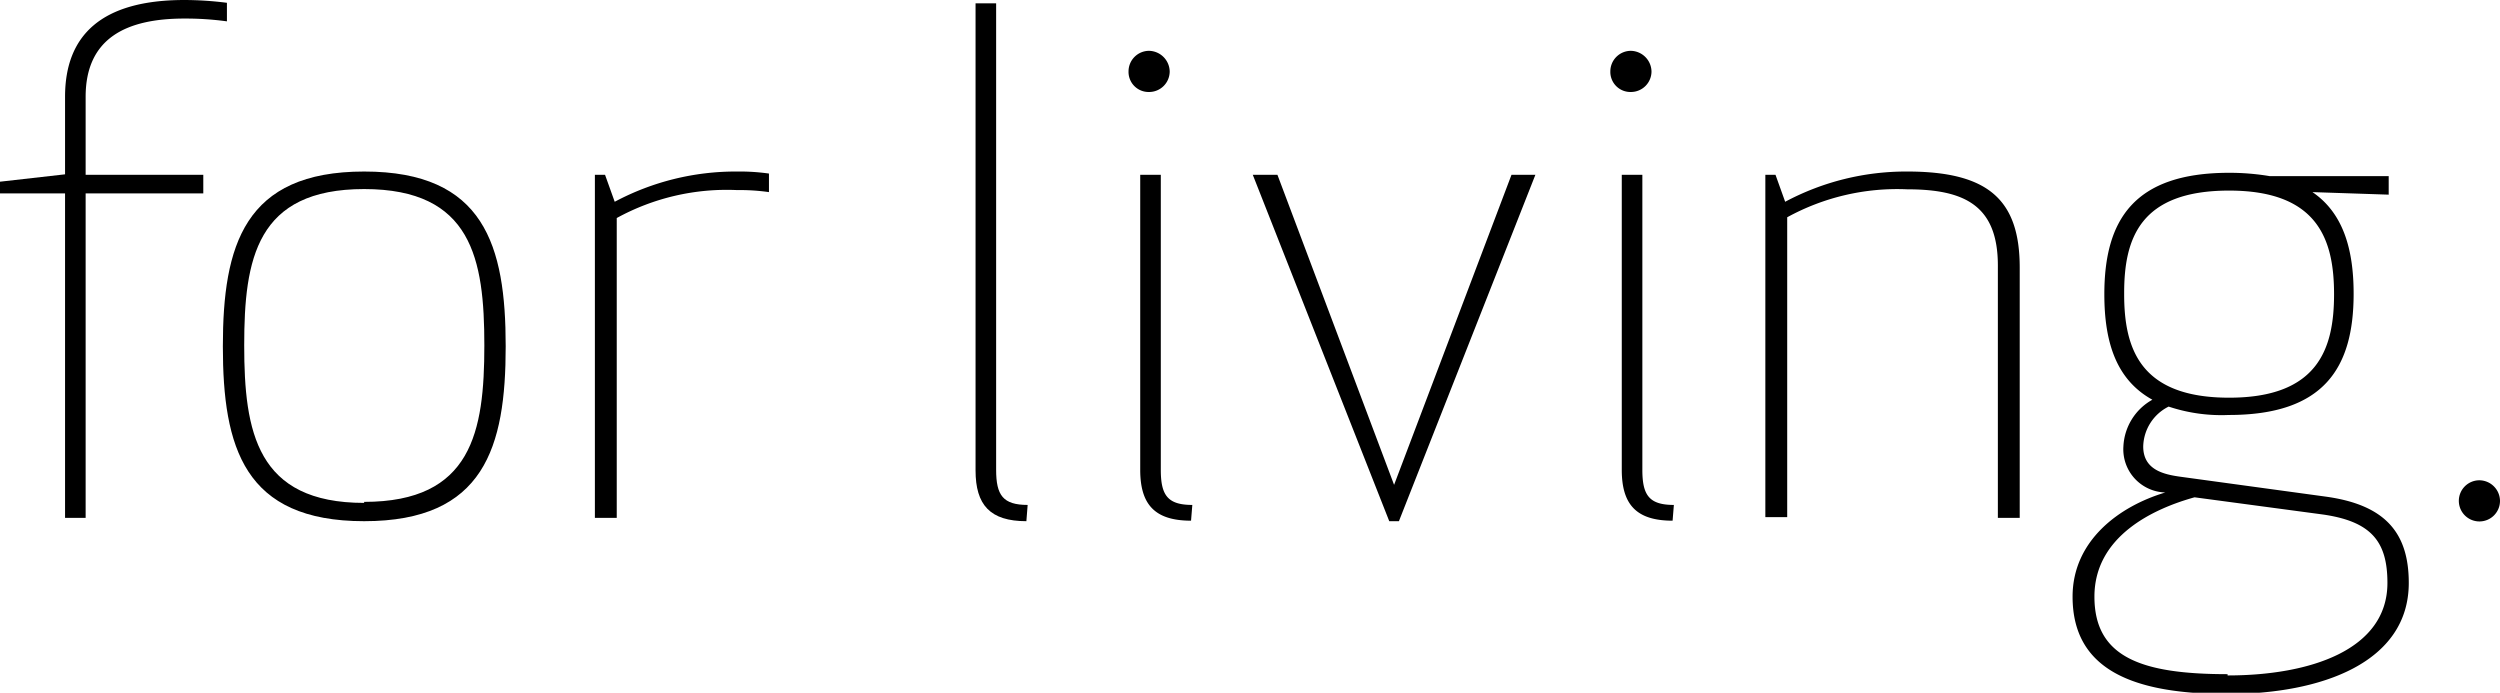
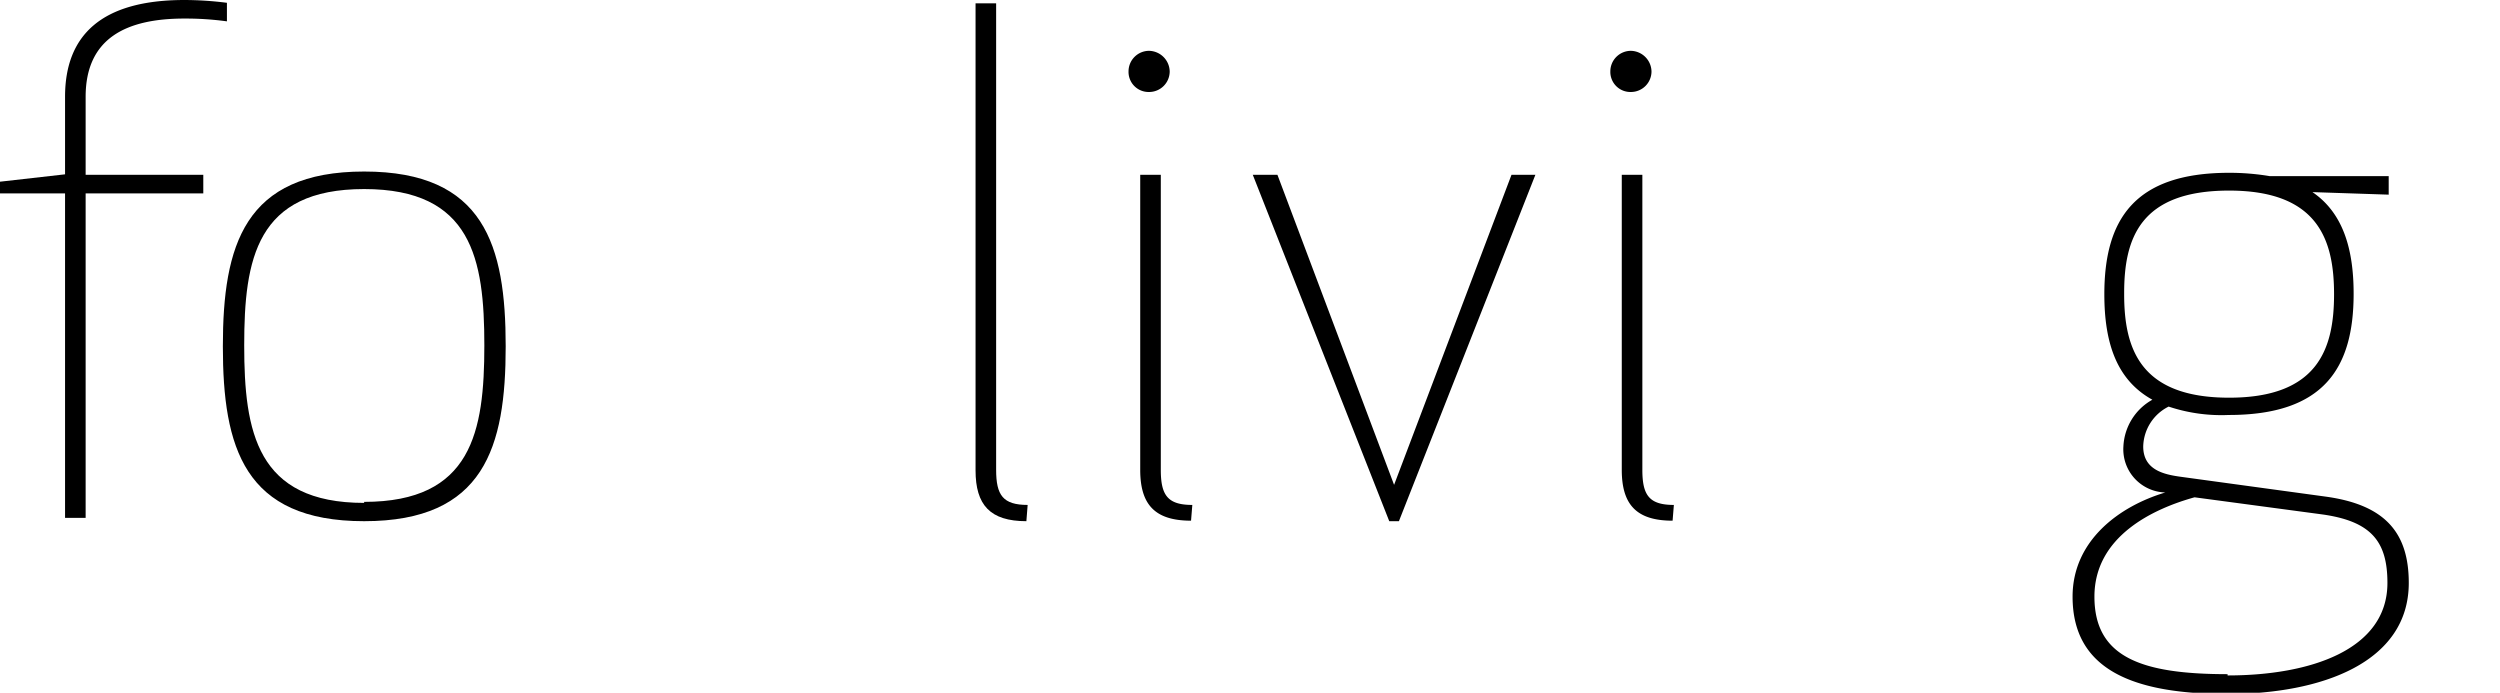
<svg xmlns="http://www.w3.org/2000/svg" viewBox="0 0 98.38 27.26">
  <title>logo-tagline</title>
  <g id="Layer_2" data-name="Layer 2">
    <g id="Nav">
      <path d="M2.56,7.61H0V7.15l2.56-.29V3.81C2.56,1.38,4,0,7.26,0A13.48,13.48,0,0,1,8.93.11V.84A12.1,12.1,0,0,0,7.26.73C5,.73,3.37,1.48,3.37,3.81V6.88H8v.73H3.37V20.38H2.56Z" />
      <path d="M14.33,6.75c4.73,0,5.57,2.91,5.57,6.88s-.84,6.88-5.57,6.88S8.77,17.6,8.77,13.63,9.61,6.75,14.33,6.75Zm0,13c4.24,0,4.73-2.76,4.73-6.16s-.49-6.15-4.73-6.15-4.72,2.75-4.72,6.15S10.1,19.79,14.33,19.79Z" />
-       <path d="M30.26,7.56A8.18,8.18,0,0,0,29,7.48a9,9,0,0,0-4.73,1.1v11.8h-.86V6.88h.4l.38,1.06A10.11,10.11,0,0,1,29,6.75a8.18,8.18,0,0,1,1.26.08Z" />
      <path d="M40.39,20.51c-1.43,0-2-.64-2-2V.13h.81V18.49c0,1,.27,1.38,1.24,1.38Z" />
      <path d="M45.22,2a.83.83,0,0,1,.81.81.81.81,0,0,1-.81.81.79.79,0,0,1-.81-.81A.81.81,0,0,1,45.22,2Zm1.65,18.49c-1.43,0-2-.64-2-2V6.88h.81V18.49c0,1,.27,1.38,1.24,1.38Z" />
      <path d="M50.27,6.88l4.59,12.2,4.62-12.2h.94L55.05,20.51h-.38L49.3,6.88Z" />
      <path d="M64.18,2a.83.83,0,0,1,.81.81.81.81,0,0,1-.81.81.79.79,0,0,1-.81-.81A.81.81,0,0,1,64.18,2Zm1.64,18.49c-1.43,0-2-.64-2-2V6.88h.81V18.49c0,1,.27,1.38,1.24,1.38Z" />
-       <path d="M78.62,10.45c0-2.38-1.33-3-3.57-3a9,9,0,0,0-4.72,1.1v11.8h-.86V6.88h.4l.38,1.06a10.1,10.1,0,0,1,4.8-1.19c3.16,0,4.43,1.08,4.43,3.78v9.85h-.86Z" />
      <path d="M85.34,16a1.8,1.8,0,0,0-1,1.57c0,.92.81,1.1,1.46,1.19l5.7.78c2.37.32,3.29,1.43,3.29,3.4,0,3.13-3.43,4.37-7.13,4.37s-6.1-.94-6.1-3.83c0-2.21,1.84-3.56,3.65-4.1a1.7,1.7,0,0,1-1.65-1.81,2.22,2.22,0,0,1,1.14-1.84c-1.41-.78-1.89-2.24-1.89-4.15,0-2.92,1.16-4.78,4.91-4.78a9.56,9.56,0,0,1,1.59.13H94v.73L91,7.56c1.19.81,1.62,2.21,1.62,4,0,2.91-1.16,4.77-4.91,4.77A6.57,6.57,0,0,1,85.34,16Zm2.32,10.58c3.24,0,6.29-1,6.29-3.64,0-1.62-.62-2.43-2.59-2.7l-5-.67c-1.62.45-3.94,1.53-3.94,3.91S84.26,26.53,87.66,26.53Zm-4.07-15c0,2.13.62,4.07,4.13,4.07s4.13-1.94,4.13-4.07-.62-4.08-4.13-4.08S83.59,9.39,83.59,11.53Z" />
-       <path d="M97.57,18.9a.82.82,0,0,1,.81.8.81.81,0,1,1-.81-.8Z" />
    </g>
  </g>
</svg>